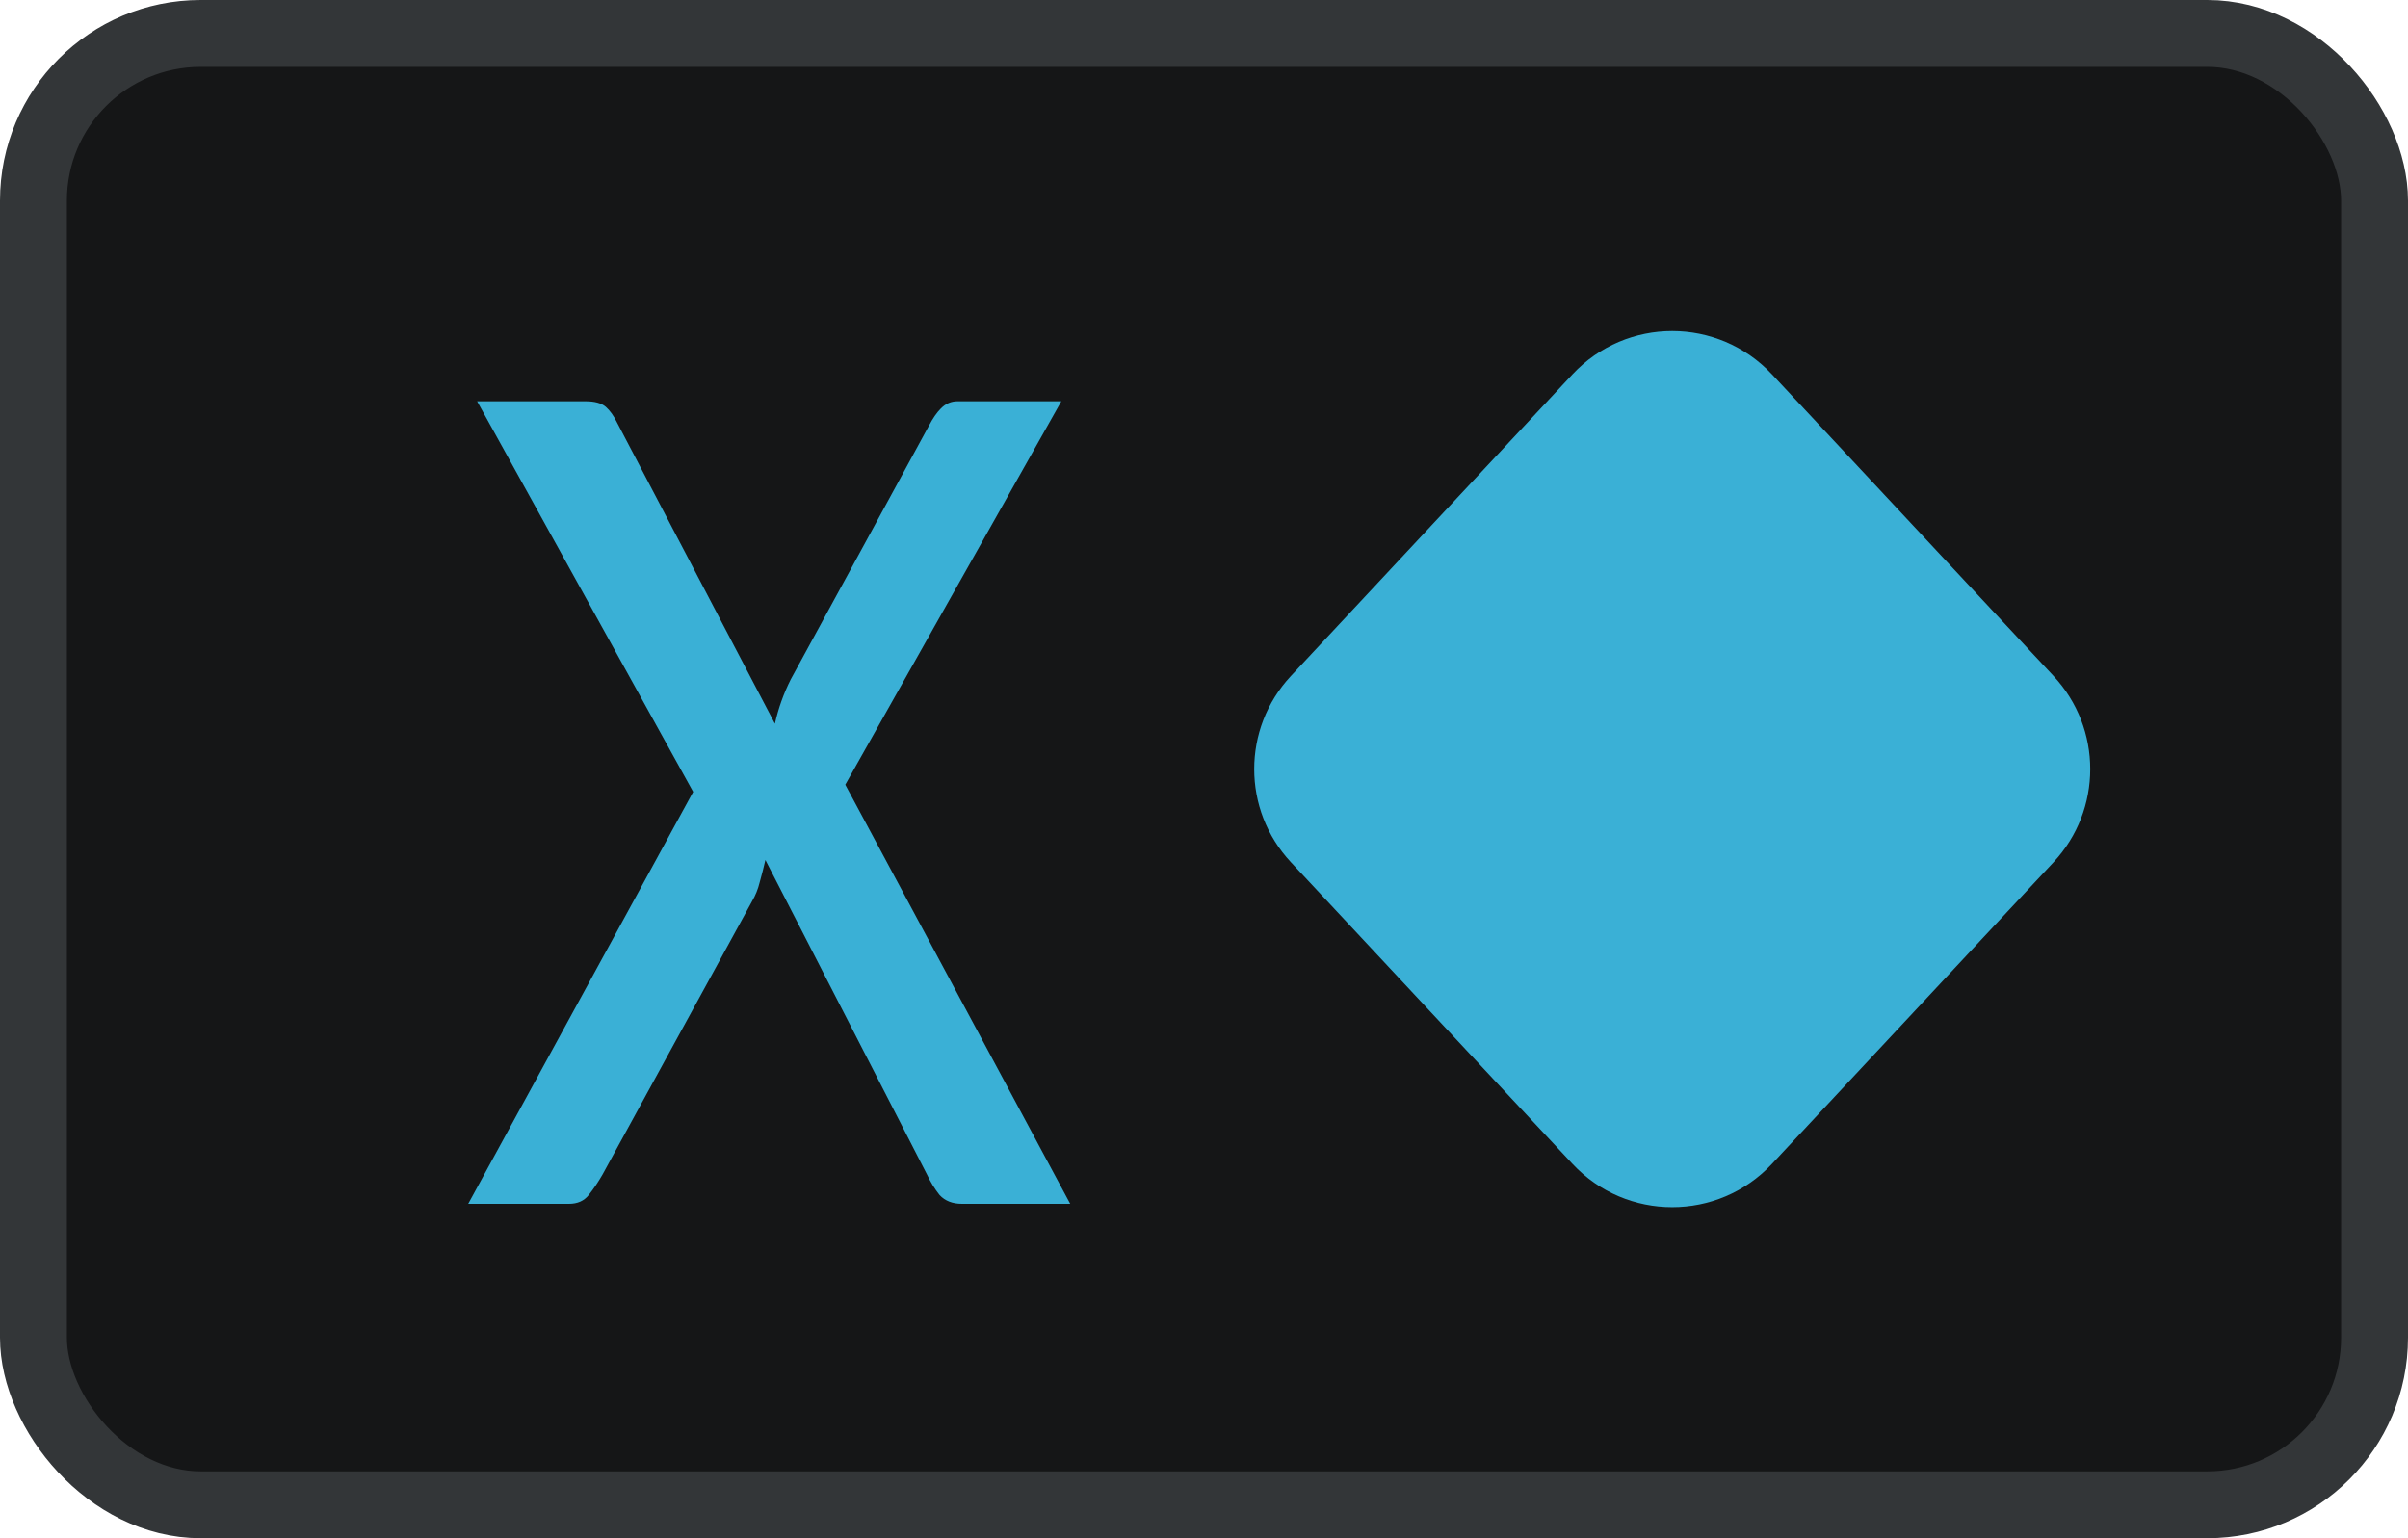
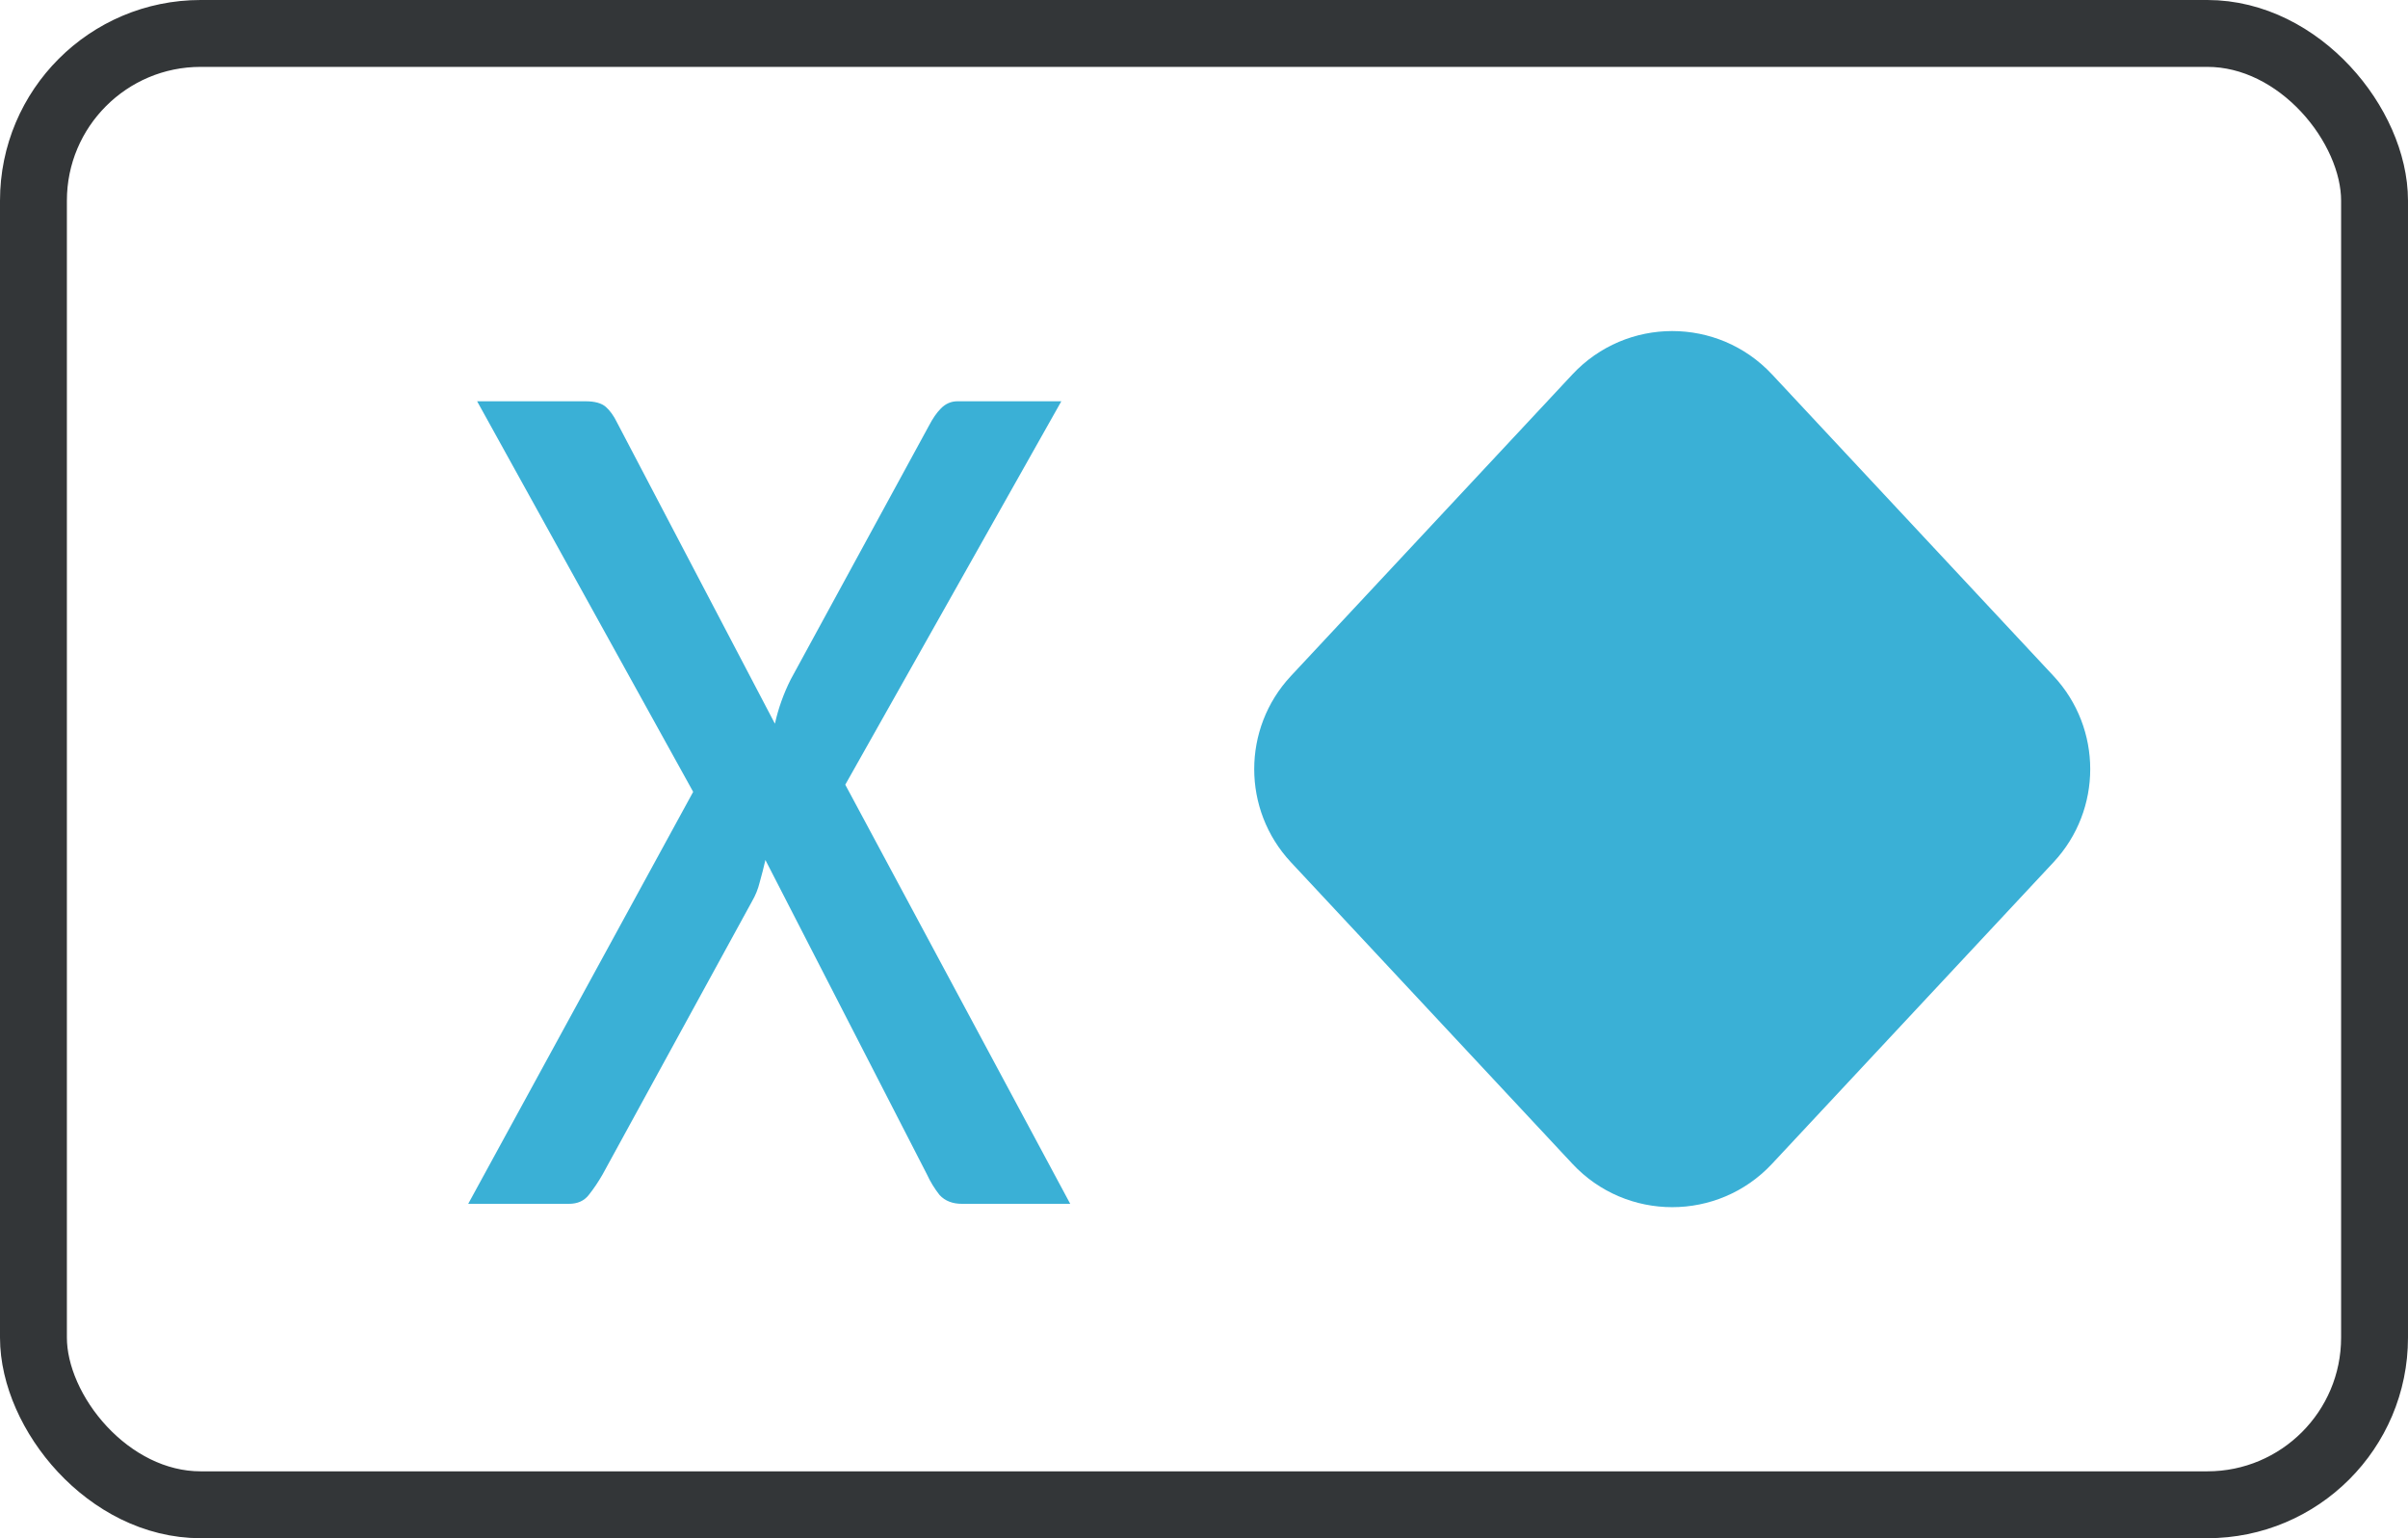
<svg xmlns="http://www.w3.org/2000/svg" width="36" height="23" viewBox="0 0 36 23" fill="none">
-   <rect x="0.5" y="0.5" width="35" height="22" rx="2.5" fill="#151617" />
  <rect x="0.5" y="0.5" width="35" height="22" rx="2.5" stroke="#333638" />
  <path d="M23.508 5.598C24.315 4.734 25.685 4.734 26.492 5.598L30.701 10.108C31.432 10.892 31.432 12.108 30.701 12.892L26.492 17.402C25.685 18.266 24.315 18.266 23.508 17.402L19.299 12.892C18.568 12.108 18.568 10.892 19.299 10.108L23.508 5.598Z" fill="#3AB0D6" />
  <path d="M16 18H14.38C14.241 18 14.13 17.957 14.048 17.87C13.973 17.775 13.909 17.672 13.859 17.562L11.443 12.859C11.418 12.969 11.389 13.08 11.358 13.191C11.333 13.293 11.295 13.388 11.244 13.475L9.008 17.562C8.945 17.672 8.876 17.775 8.8 17.87C8.731 17.957 8.633 18 8.506 18H7L10.363 11.84L7.133 6H8.753C8.892 6 8.993 6.028 9.056 6.083C9.119 6.138 9.176 6.217 9.226 6.32L11.585 10.821C11.636 10.592 11.715 10.371 11.822 10.158L13.887 6.367C13.944 6.257 14.004 6.17 14.067 6.107C14.137 6.036 14.219 6 14.314 6H15.867L12.637 11.733L16 18Z" fill="#3AB0D6" />
</svg>